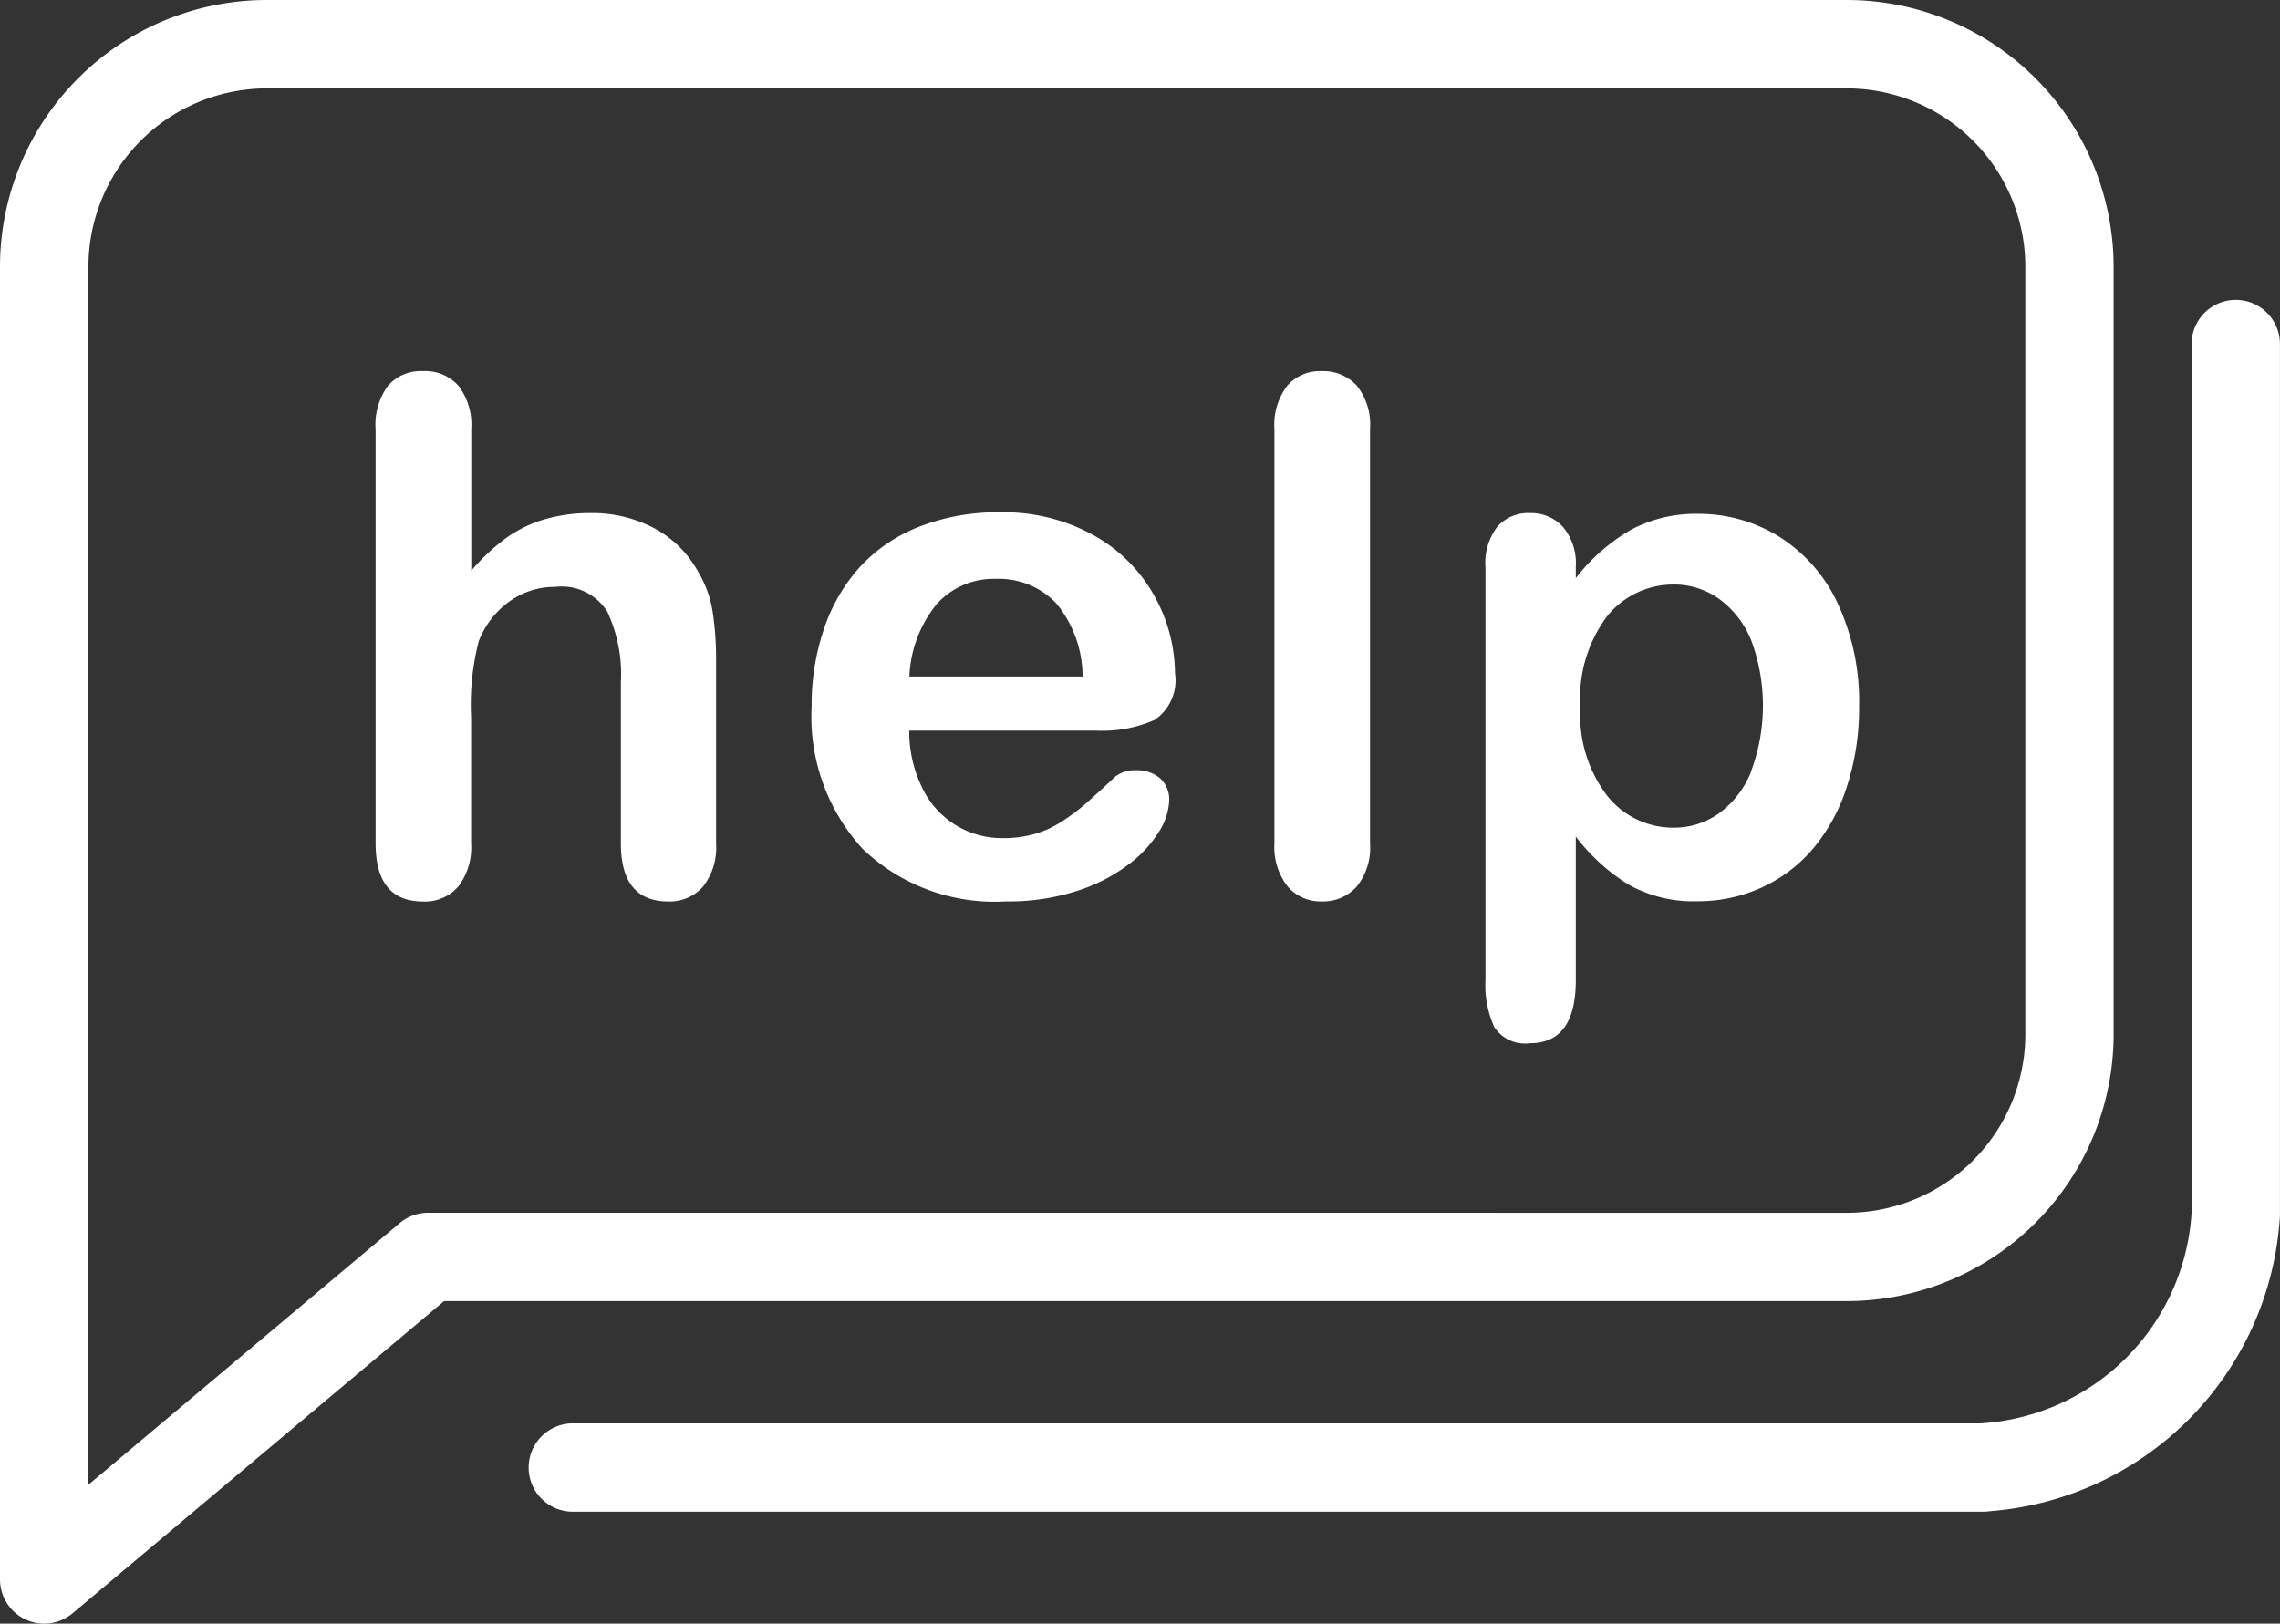
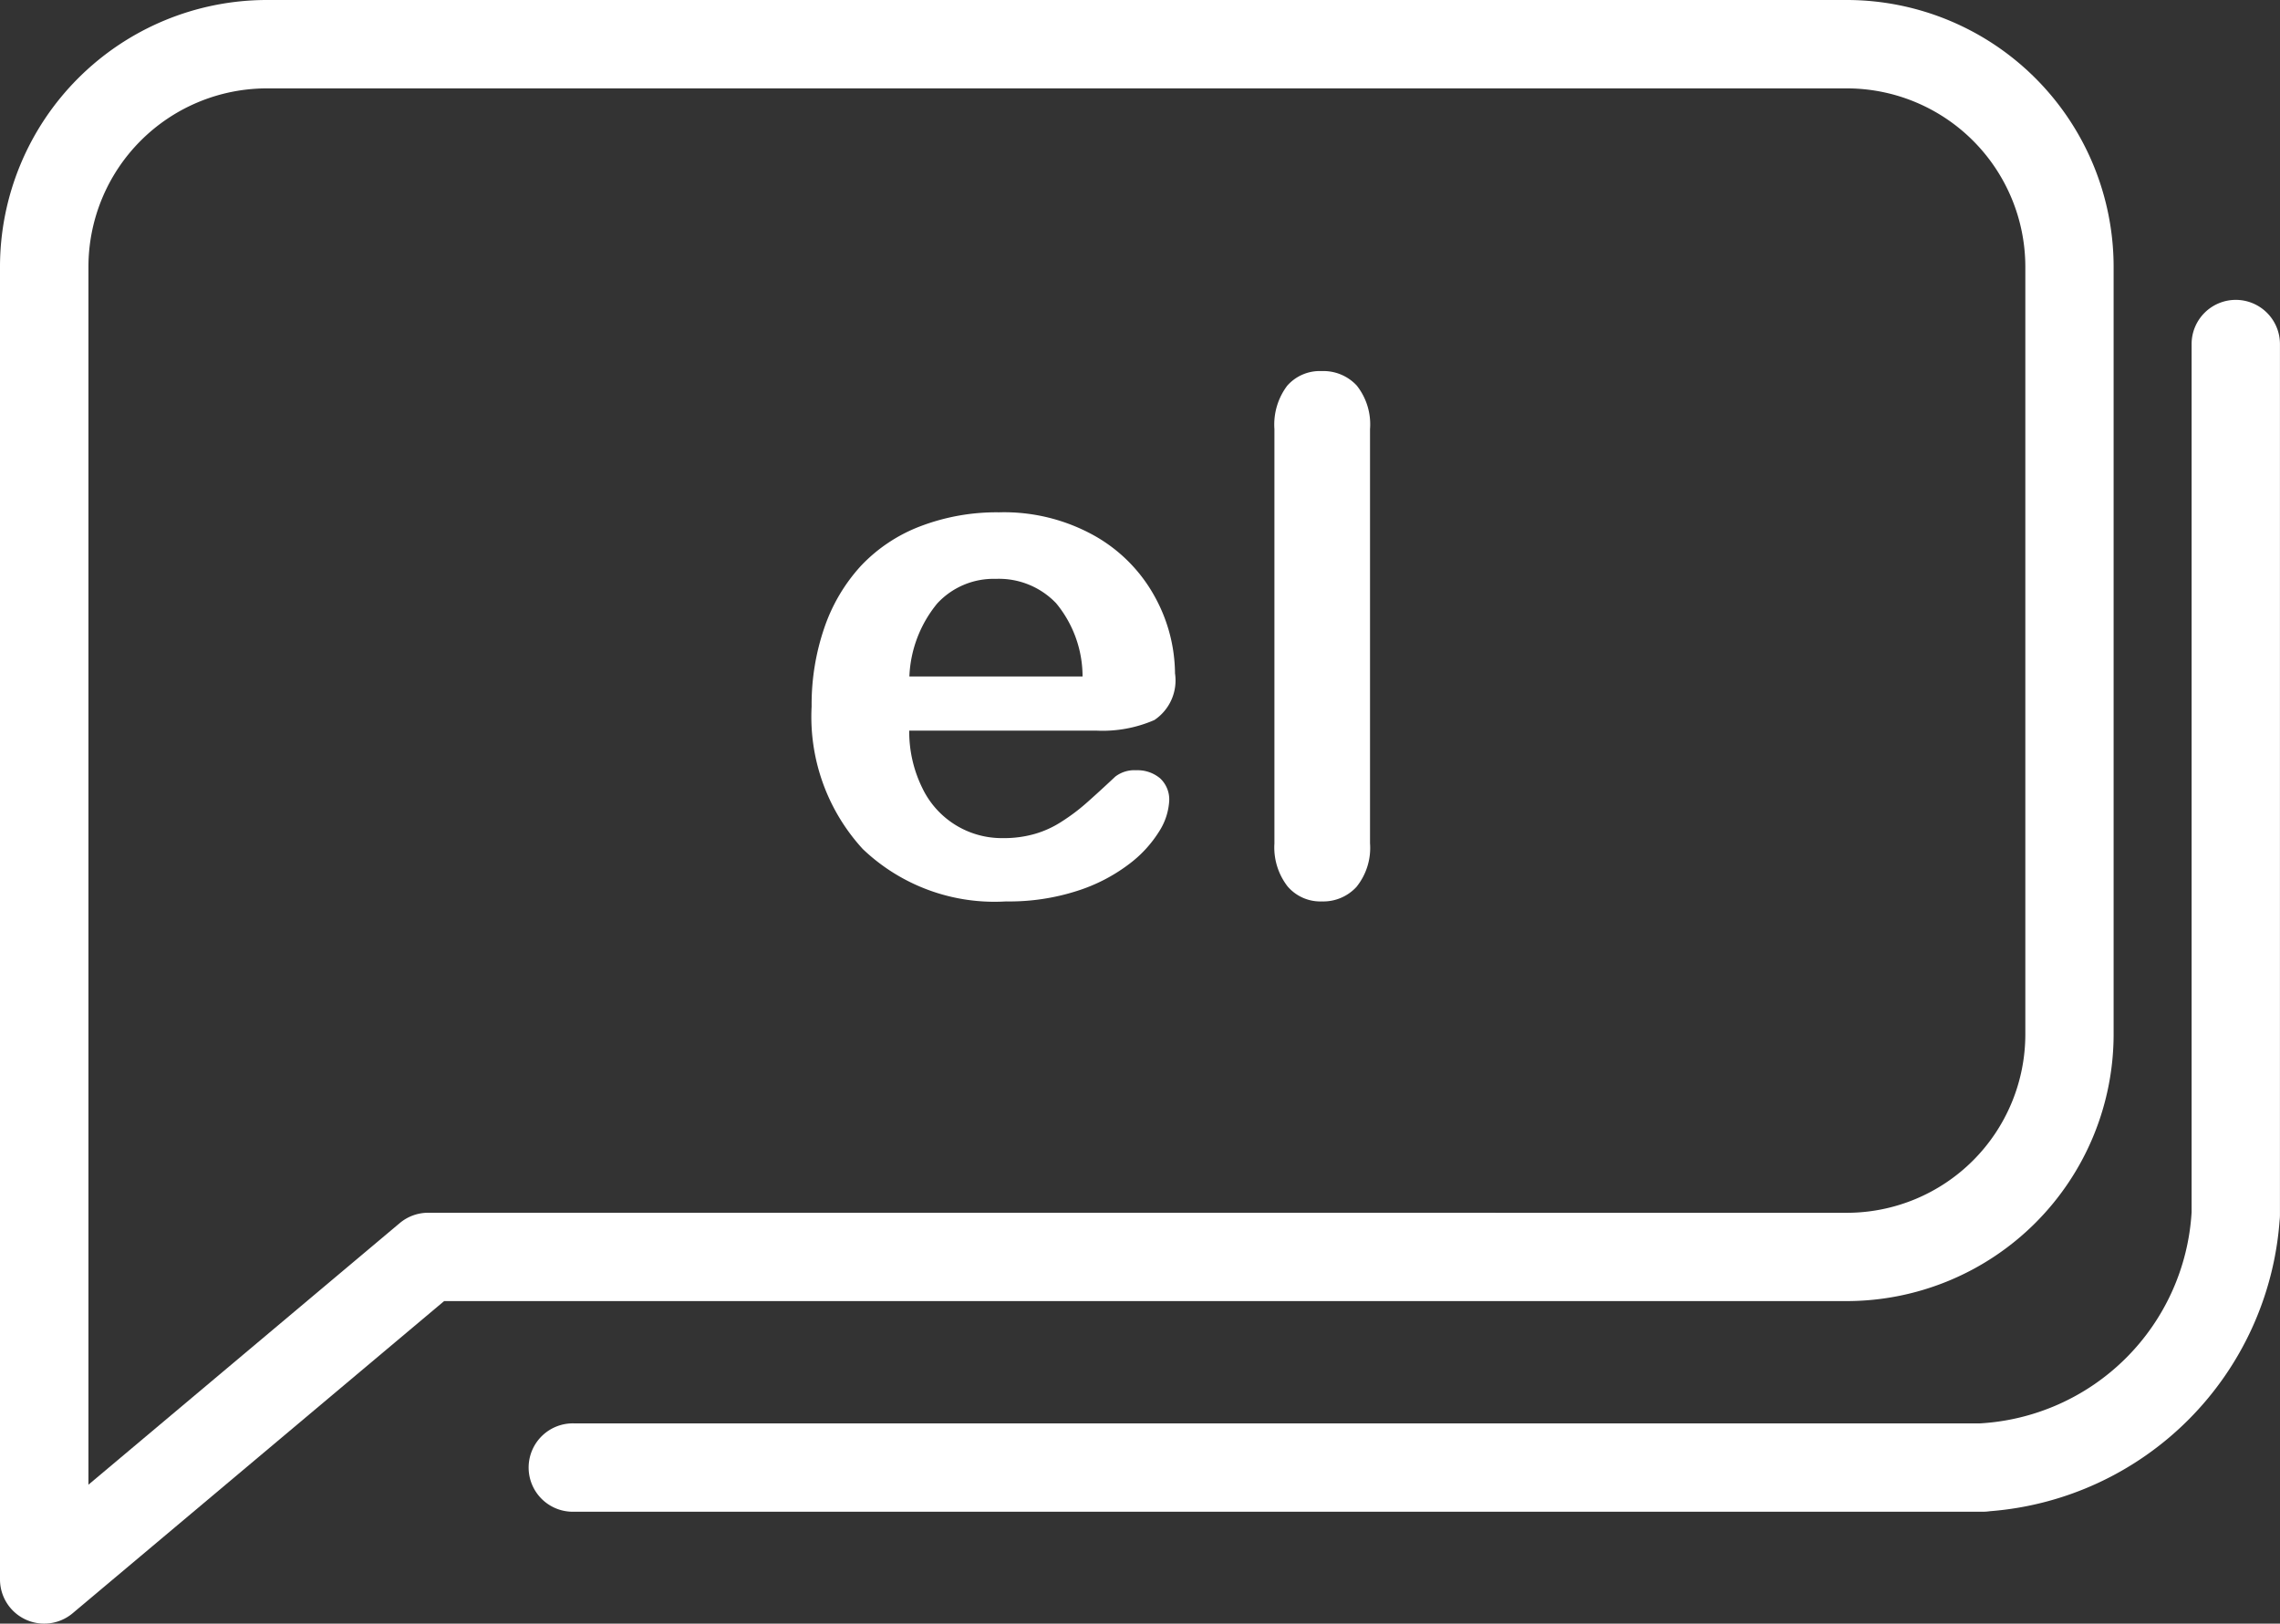
<svg xmlns="http://www.w3.org/2000/svg" width="45.551" height="32.443" viewBox="0 0 45.551 32.443">
  <rect x="0" y="0" width="45.551" height="32.443" fill="#333333" stroke="none" />
  <path d="M1452.909,332.261v-15.34a5.335,5.335,0,0,0-5.329-5.329h-31.569a5.335,5.335,0,0,0-5.329,5.329l0,26.231a.883.883,0,0,0,1.451.676l7.422-6.238h28.022A5.335,5.335,0,0,0,1452.909,332.261Zm-33.673,3.564a.883.883,0,0,0-.568.207l-6.219,5.227,0-24.337a3.567,3.567,0,0,1,3.563-3.564h31.569a3.568,3.568,0,0,1,3.564,3.564v15.34a3.568,3.568,0,0,1-3.564,3.564Z" transform="translate(-1410.682 -311.592)" fill="#fff" />
  <path d="M1524.974,356.97a.883.883,0,0,0-.883.883V375.2a4.493,4.493,0,0,1-4.231,4.22h-28.08a.883.883,0,1,0,0,1.765h28.147a.865.865,0,0,0,.132-.01,6.291,6.291,0,0,0,5.79-5.807.938.938,0,0,0,.007-.111V357.853A.883.883,0,0,0,1524.974,356.97Z" transform="translate(-1480.306 -350.978)" fill="#fff" />
-   <path d="M1473.966,371.788a2.183,2.183,0,0,0-.883-.895,2.646,2.646,0,0,0-1.291-.308,3.21,3.21,0,0,0-.9.122,2.581,2.581,0,0,0-.766.367,4.146,4.146,0,0,0-.709.663v-2.83a1.289,1.289,0,0,0-.255-.866.888.888,0,0,0-.708-.293.869.869,0,0,0-.7.291,1.311,1.311,0,0,0-.248.869v8.279q0,1.16.945,1.16a.884.884,0,0,0,.708-.3,1.287,1.287,0,0,0,.255-.861v-2.525a5.084,5.084,0,0,1,.153-1.518,1.76,1.76,0,0,1,.613-.792,1.551,1.551,0,0,1,.918-.291,1.076,1.076,0,0,1,1.036.494,2.95,2.95,0,0,1,.272,1.408v3.224q0,1.16.945,1.16a.884.884,0,0,0,.694-.294,1.264,1.264,0,0,0,.263-.866v-3.658a6.2,6.2,0,0,0-.069-.974A2.17,2.17,0,0,0,1473.966,371.788Z" transform="translate(-1460.002 -360.333)" fill="#fff" />
  <path d="M1540.335,393.277a.952.952,0,0,0,.413-.933,3.221,3.221,0,0,0-.4-1.525,3.114,3.114,0,0,0-1.2-1.22,3.7,3.7,0,0,0-1.918-.473,4.269,4.269,0,0,0-1.565.277,3.192,3.192,0,0,0-1.191.792,3.5,3.5,0,0,0-.733,1.241,4.723,4.723,0,0,0-.253,1.57,3.909,3.909,0,0,0,1.021,2.847,3.808,3.808,0,0,0,2.861,1.048,4.412,4.412,0,0,0,1.422-.21,3.425,3.425,0,0,0,1.026-.527,2.41,2.41,0,0,0,.614-.663,1.264,1.264,0,0,0,.2-.606.578.578,0,0,0-.181-.453.7.7,0,0,0-.477-.162.626.626,0,0,0-.418.126c-.239.224-.432.4-.582.532a3.909,3.909,0,0,1-.489.367,1.987,1.987,0,0,1-.549.25,2.225,2.225,0,0,1-.625.081,1.759,1.759,0,0,1-1.611-1,2.549,2.549,0,0,1-.262-1.148h3.732A2.594,2.594,0,0,0,1540.335,393.277Zm-4.894-.871a2.448,2.448,0,0,1,.556-1.458,1.53,1.53,0,0,1,1.171-.492,1.577,1.577,0,0,1,1.205.487,2.3,2.3,0,0,1,.528,1.463Z" transform="translate(-1517.273 -378.889)" fill="#fff" />
  <path d="M1604.447,367.748a.865.865,0,0,0-.69.293,1.289,1.289,0,0,0-.255.866v8.279a1.271,1.271,0,0,0,.263.859.86.86,0,0,0,.683.3.9.9,0,0,0,.694-.291,1.239,1.239,0,0,0,.27-.869v-8.279a1.248,1.248,0,0,0-.265-.869A.907.907,0,0,0,1604.447,367.748Z" transform="translate(-1578.041 -360.333)" fill="#fff" />
-   <path d="M1642.469,391.033a3.135,3.135,0,0,0-1.172-1.329,3.046,3.046,0,0,0-1.623-.453,2.735,2.735,0,0,0-1.315.31,3.782,3.782,0,0,0-1.119.976v-.229a1.131,1.131,0,0,0-.256-.795.86.86,0,0,0-.661-.277.823.823,0,0,0-.649.27,1.193,1.193,0,0,0-.239.814v8.238a2.036,2.036,0,0,0,.175.947.735.735,0,0,0,.713.325q.916,0,.917-1.258V395.7a3.9,3.9,0,0,0,1.06.964,2.655,2.655,0,0,0,1.375.329,3.04,3.04,0,0,0,1.27-.27,2.959,2.959,0,0,0,1.024-.768,3.634,3.634,0,0,0,.682-1.238,5.059,5.059,0,0,0,.249-1.618A4.644,4.644,0,0,0,1642.469,391.033Zm-1.732,3.384a1.9,1.9,0,0,1-.649.828,1.538,1.538,0,0,1-.881.277,1.682,1.682,0,0,1-1.336-.632,2.648,2.648,0,0,1-.539-1.773,2.717,2.717,0,0,1,.542-1.83,1.7,1.7,0,0,1,1.334-.623,1.534,1.534,0,0,1,.9.291,1.9,1.9,0,0,1,.639.831,3.748,3.748,0,0,1-.014,2.632Z" transform="translate(-1605.758 -378.984)" fill="#fff" />
</svg>